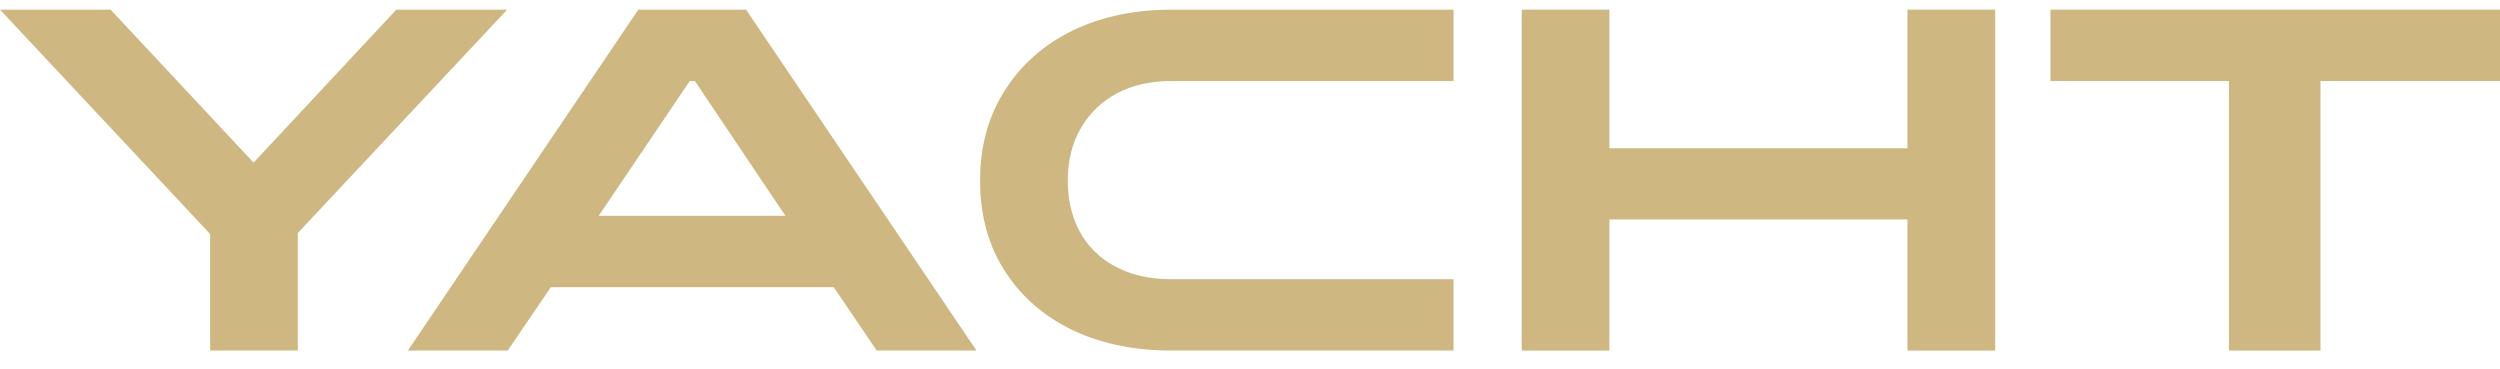
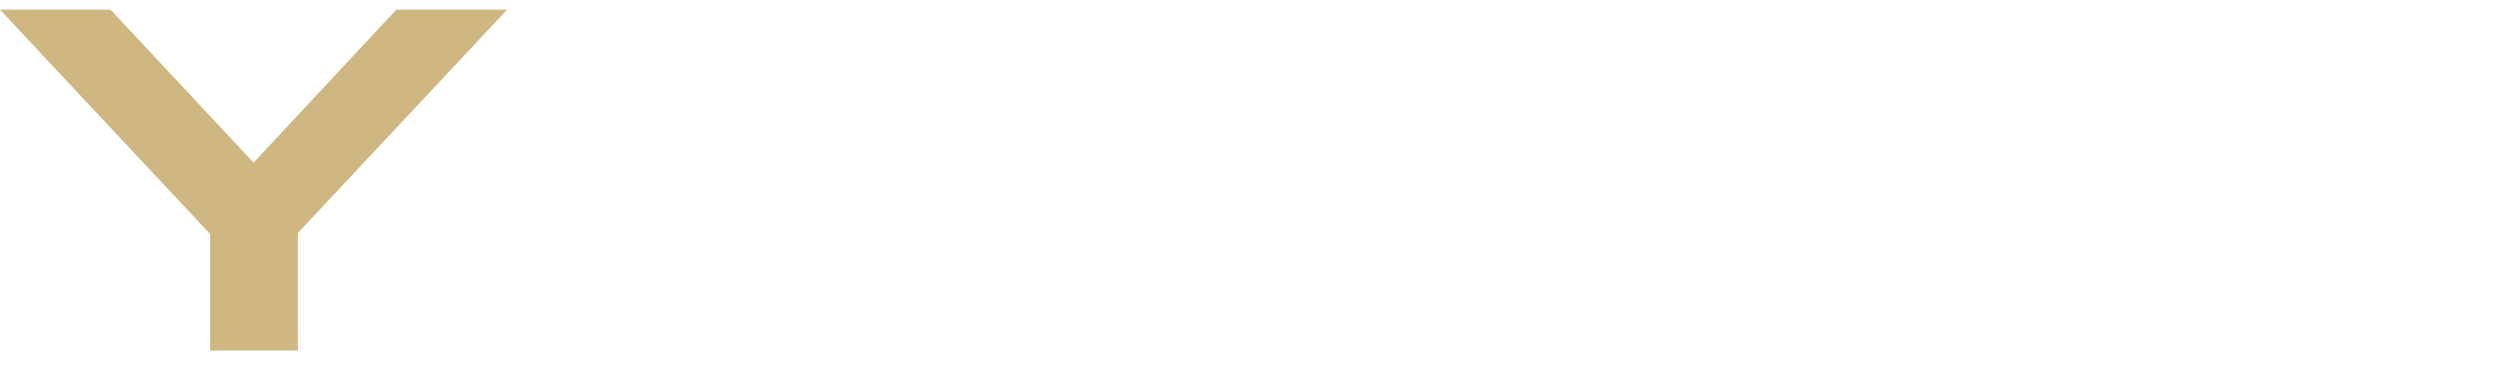
<svg xmlns="http://www.w3.org/2000/svg" width="88" height="13" viewBox="0 0 88 13" fill="none">
  <path d="M10.483 12.34H7.396V8.237L0 0.34H3.893L8.926 5.724L13.95 0.34H17.852L10.483 8.203V12.34Z" fill="#CEB781" />
-   <path d="M24.279 2.853L21.074 7.596H27.646L24.46 2.853H24.279ZM17.87 12.34H14.357L22.468 0.34H26.262L34.373 12.34H30.86L29.348 10.109H19.391L17.87 12.34Z" fill="#CEB781" />
-   <path d="M51.165 9.827V12.34H41.234C38.374 12.34 36.373 11.178 35.314 9.451C34.708 8.468 34.499 7.391 34.499 6.365C34.499 5.331 34.708 4.263 35.314 3.271C36.355 1.554 38.356 0.34 41.234 0.34H51.165V2.853H41.234C39.75 2.853 38.691 3.451 38.075 4.46C37.722 5.041 37.586 5.69 37.586 6.357C37.586 7.579 38.066 8.801 39.361 9.434C39.904 9.707 40.537 9.827 41.234 9.827H51.165Z" fill="#CEB781" />
-   <path d="M56.651 12.34H53.564V0.34H56.651V5.22H67.143V0.34H70.23V12.34H67.143V7.724H56.651V12.34Z" fill="#CEB781" />
-   <path d="M81.681 12.34H78.459V2.853H72.176V0.34H88V2.853H81.681V12.34Z" fill="#CEB781" />
</svg>